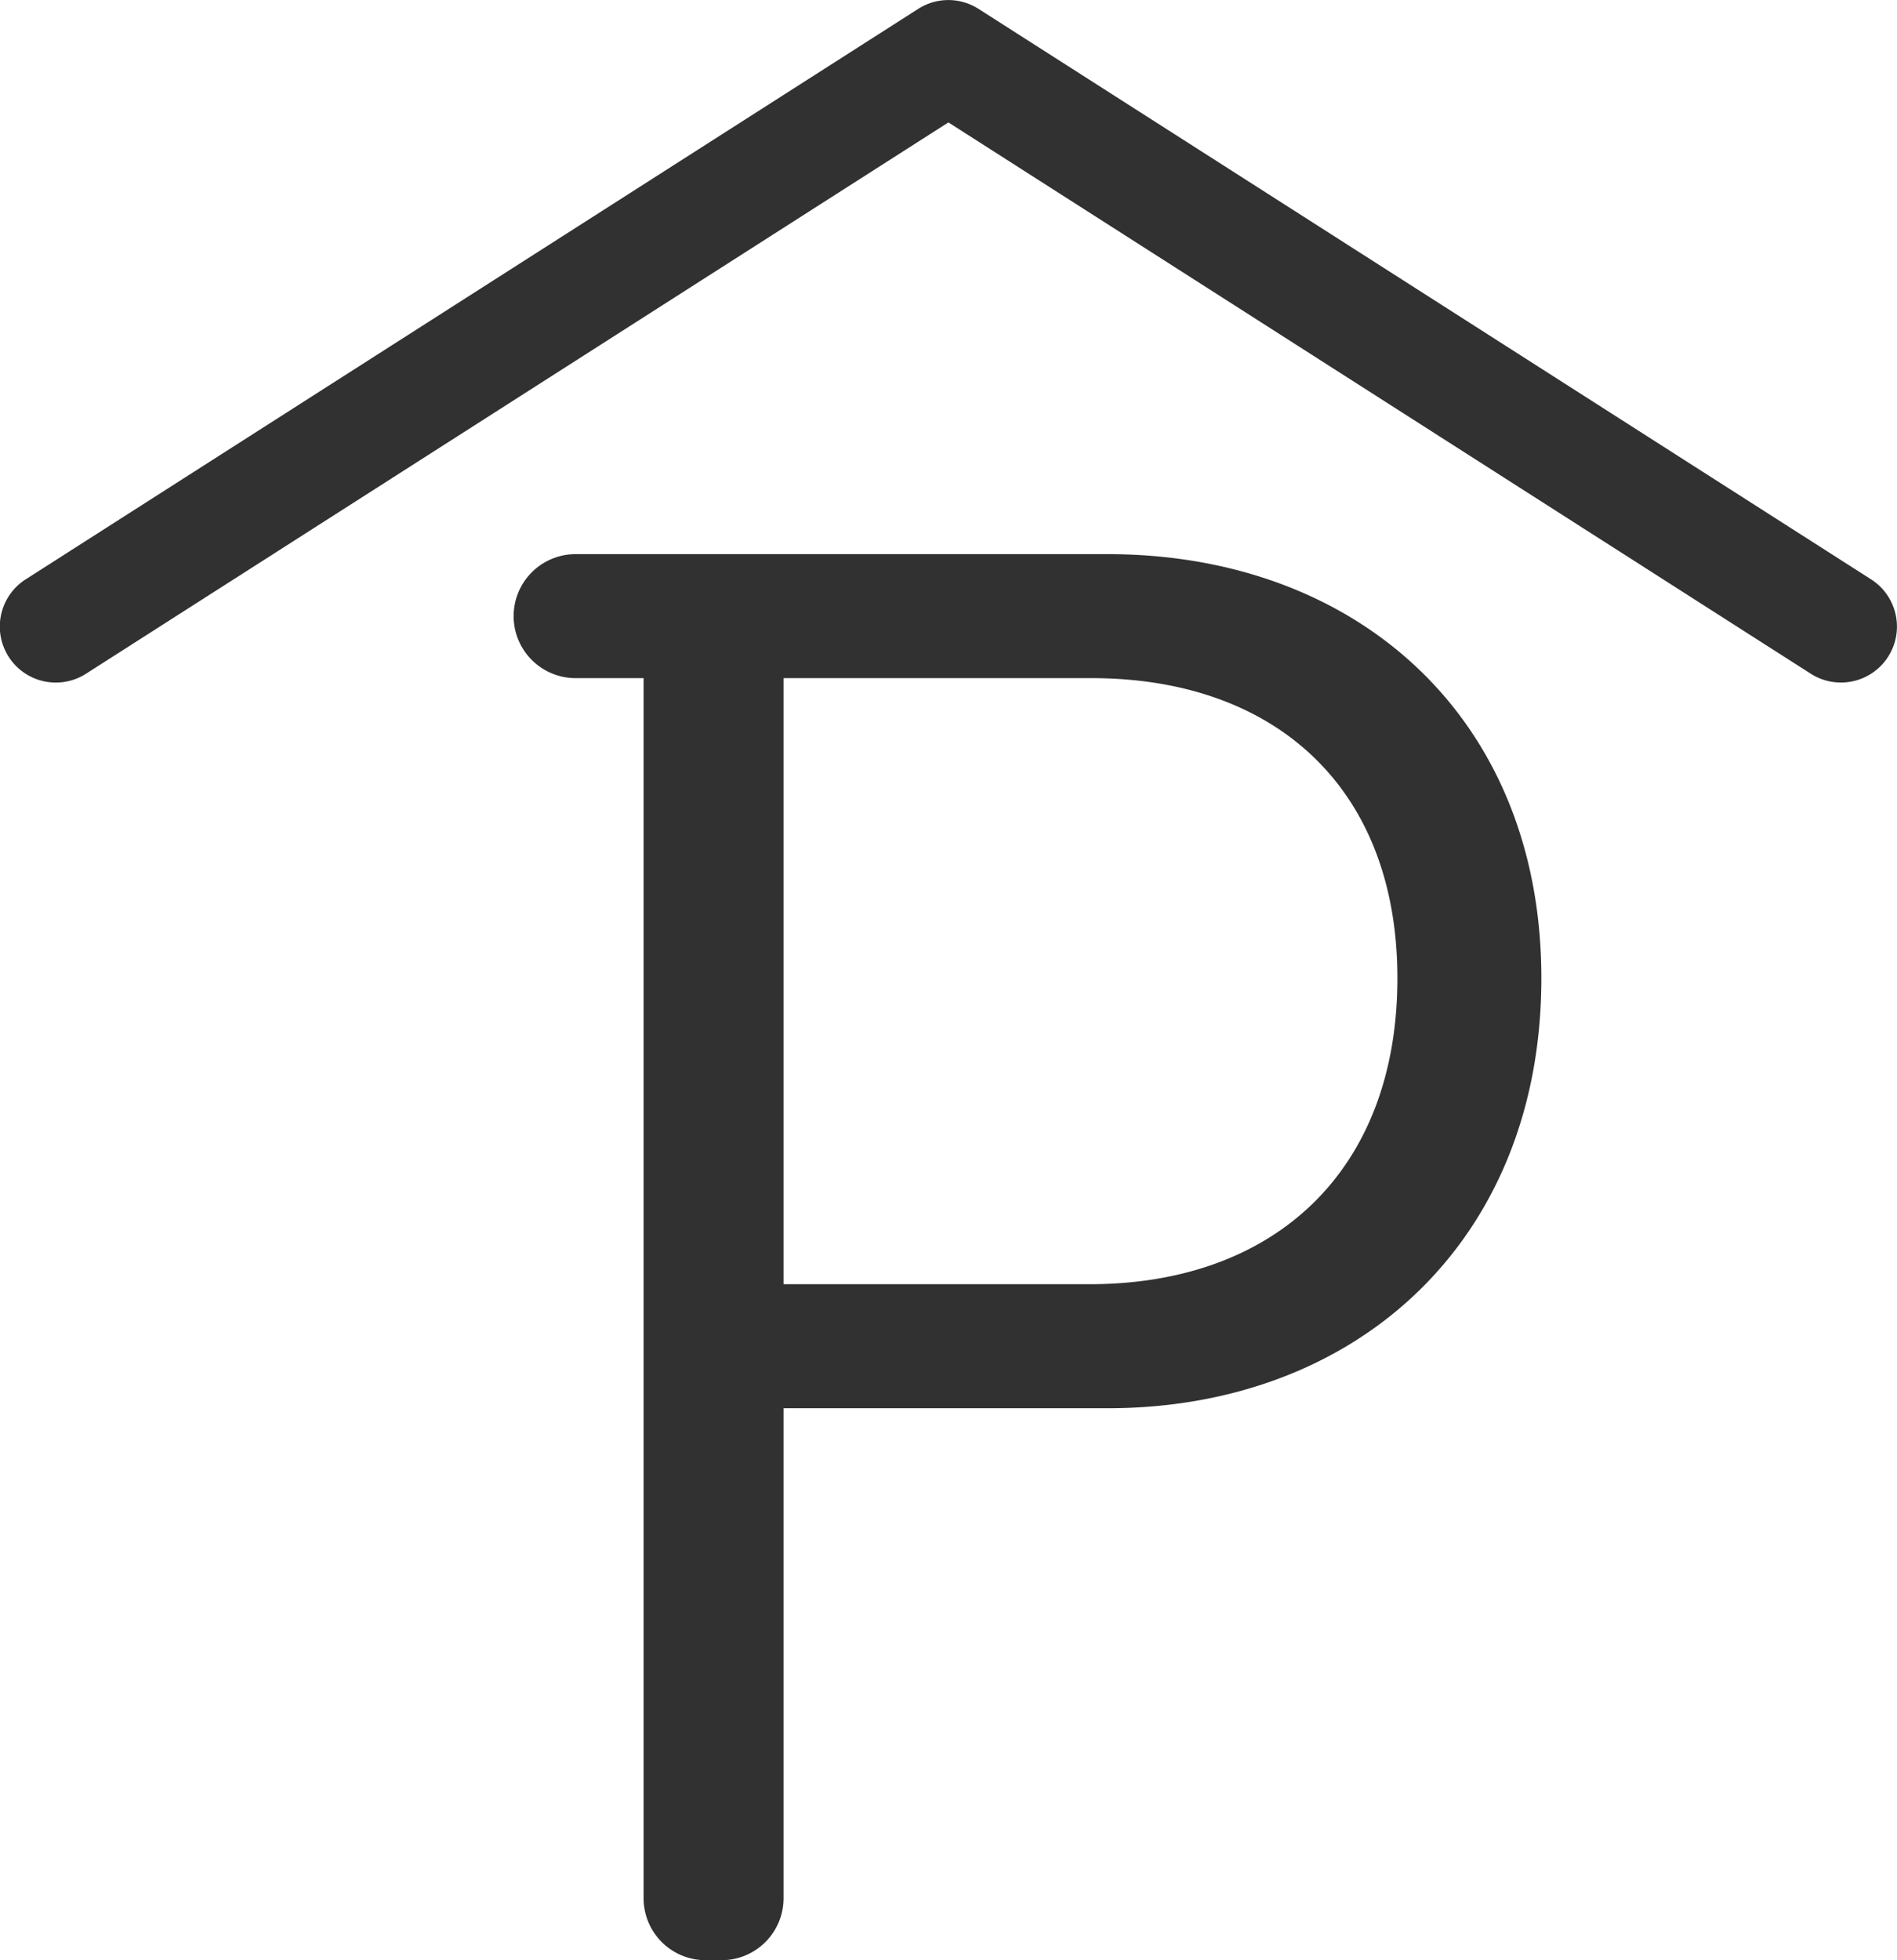
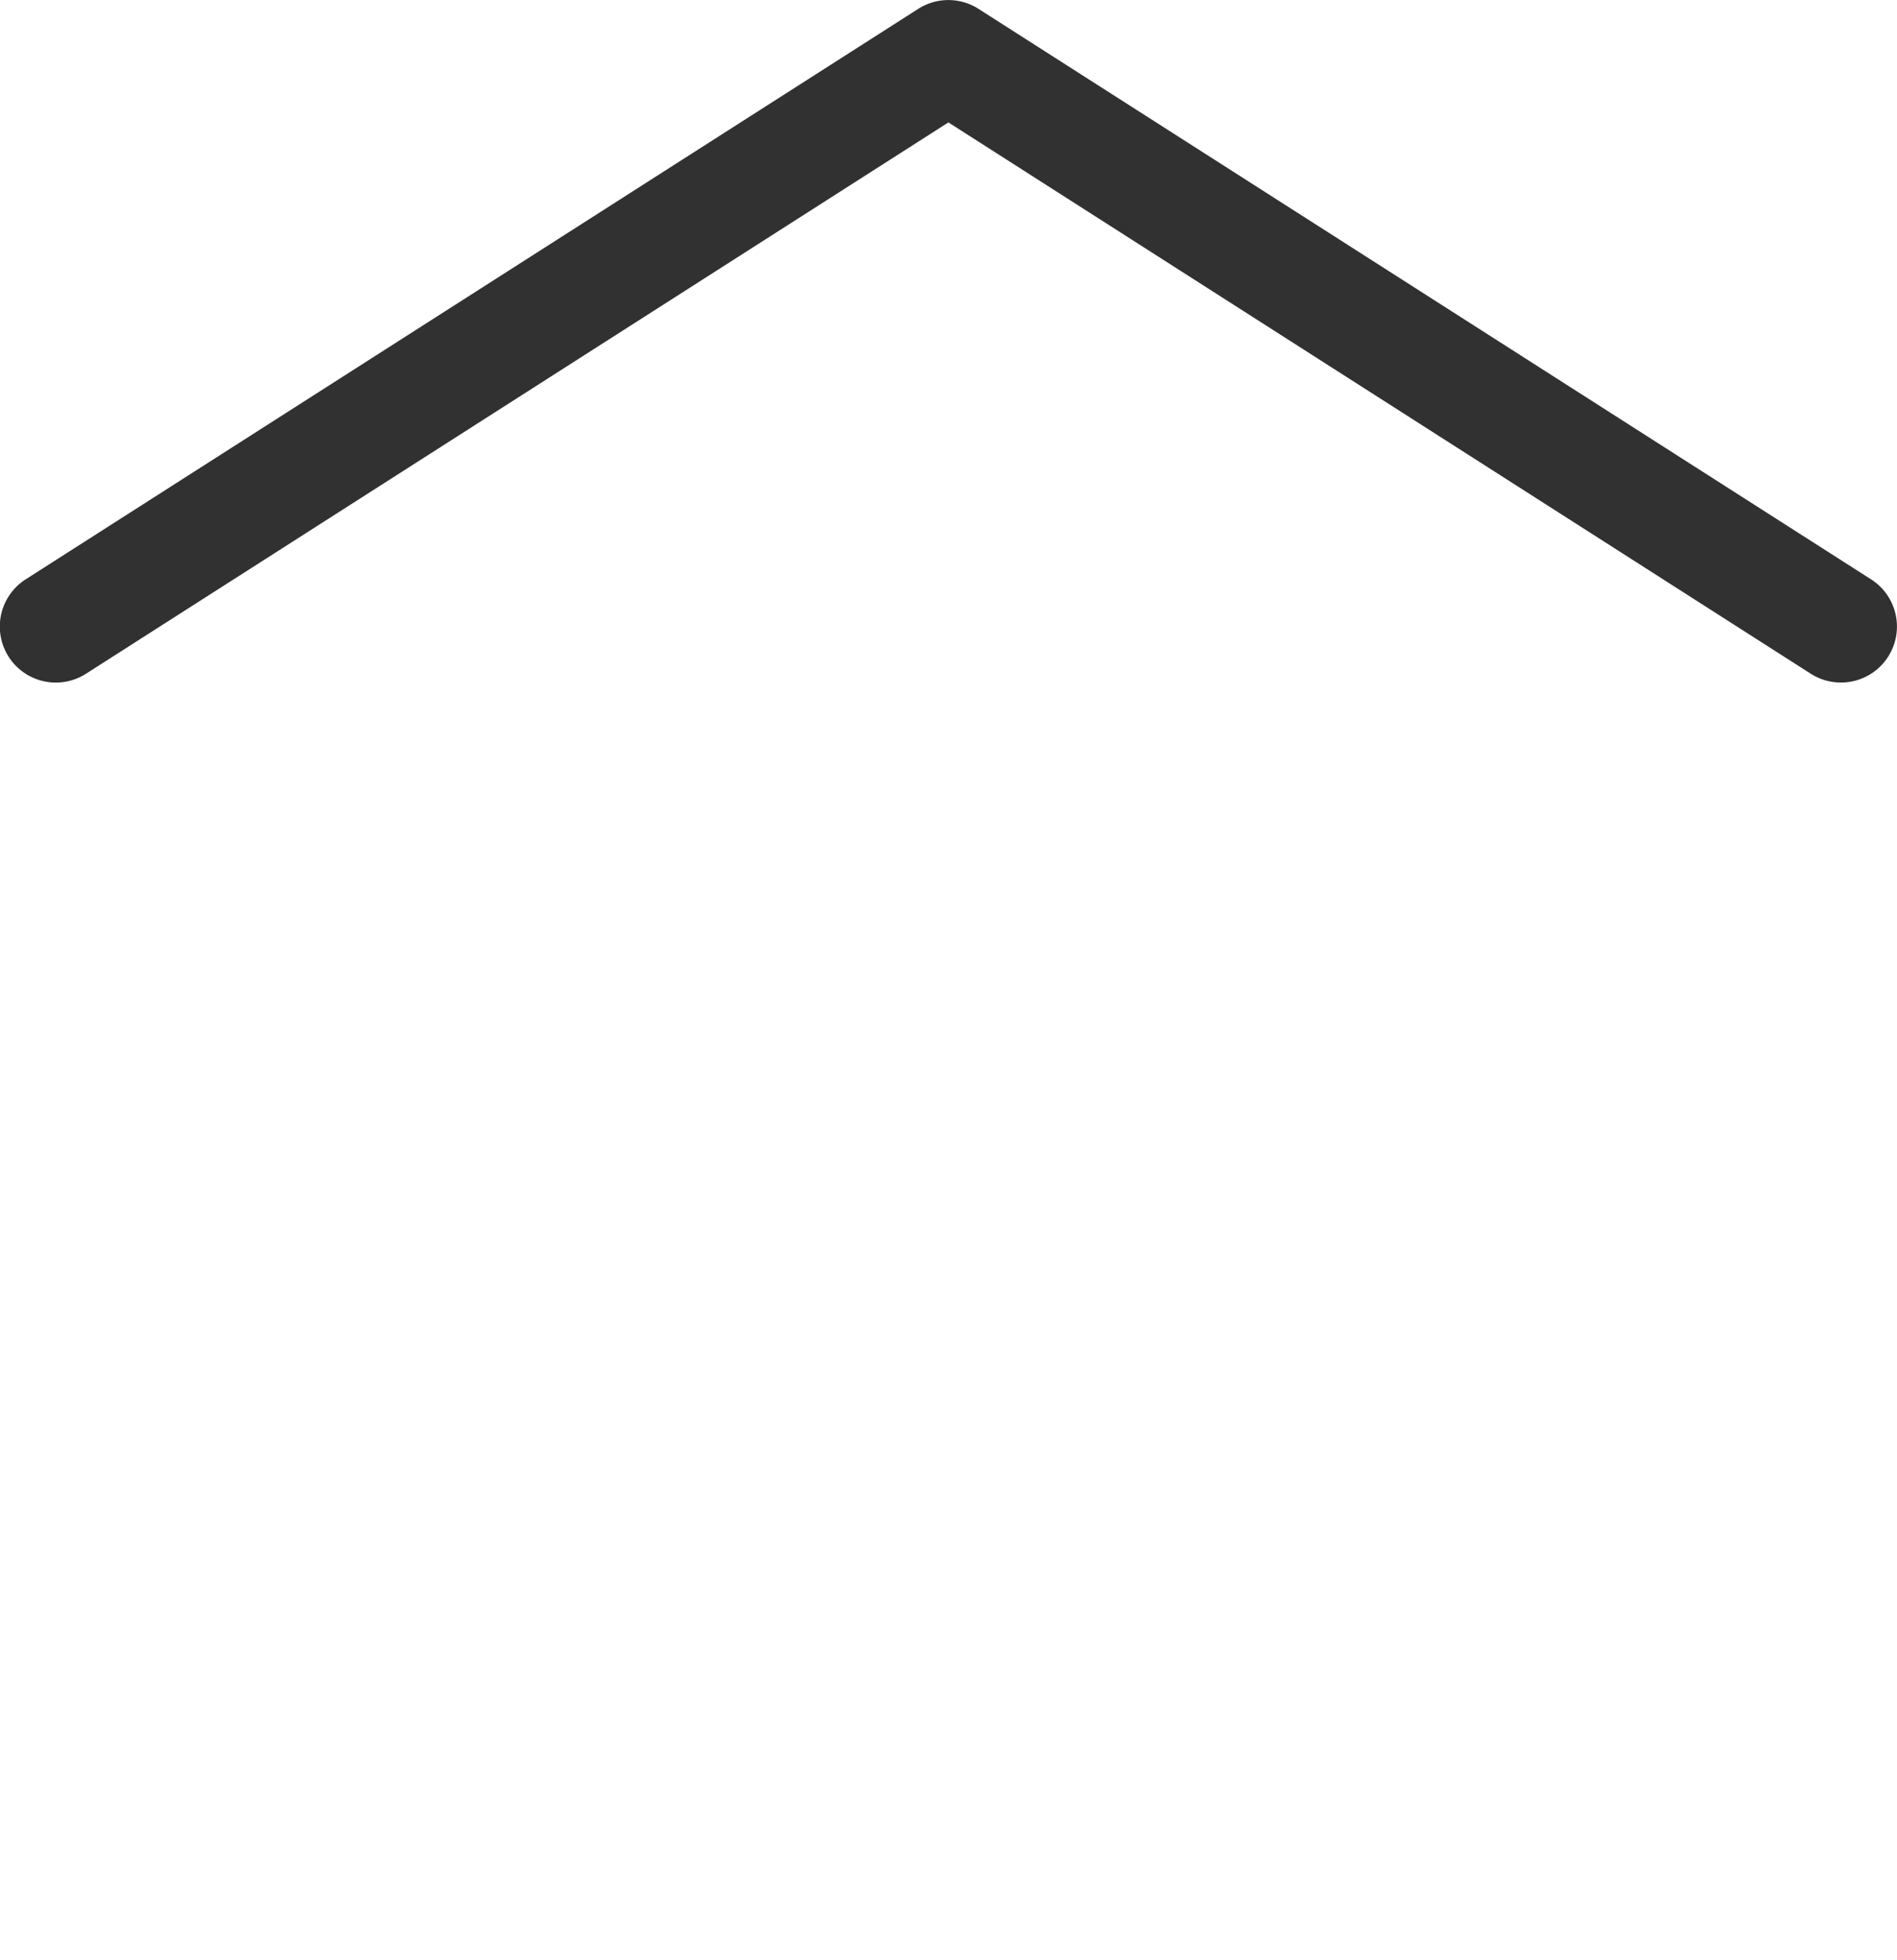
<svg xmlns="http://www.w3.org/2000/svg" width="56.552" height="58.417" viewBox="0 0 56.552 58.417">
  <g id="Raggruppa_62" data-name="Raggruppa 62" transform="translate(-1910.424 -1232.195)">
    <g id="Raggruppa_59" data-name="Raggruppa 59" transform="translate(1925.736 1248.709)">
      <g id="Raggruppa_58" data-name="Raggruppa 58">
        <g id="Raggruppa_57" data-name="Raggruppa 57">
-           <path id="Tracciato_45" data-name="Tracciato 45" d="M1939.62,1263.2h-2.026a1.848,1.848,0,0,1-1.848-1.847h0a1.848,1.848,0,0,1,1.848-1.848h15.855c7.451,0,12.935,4.888,12.935,12.637,0,7.808-5.484,12.815-12.935,12.815h-9.656v14.6a1.848,1.848,0,0,1-1.848,1.848h-.477a1.848,1.848,0,0,1-1.848-1.848Zm13.293,18.061c5.543,0,9.179-3.4,9.179-9.12,0-5.663-3.636-8.941-9.12-8.941h-9.179v18.061Z" transform="translate(-1935.746 -1259.506)" fill="#313131" />
-         </g>
+           </g>
      </g>
    </g>
    <g id="Raggruppa_61" data-name="Raggruppa 61" transform="translate(1910.424 1232.195)">
      <g id="Raggruppa_60" data-name="Raggruppa 60">
        <path id="Tracciato_46" data-name="Tracciato 46" d="M1965.306,1252.534a1.66,1.66,0,0,1-.9-.262l-25.709-16.429-25.709,16.429a1.668,1.668,0,1,1-1.8-2.812l26.608-17a1.669,1.669,0,0,1,1.8,0l26.608,17a1.668,1.668,0,0,1-.9,3.074Z" transform="translate(-1910.424 -1232.195)" fill="#313131" />
      </g>
    </g>
  </g>
</svg>